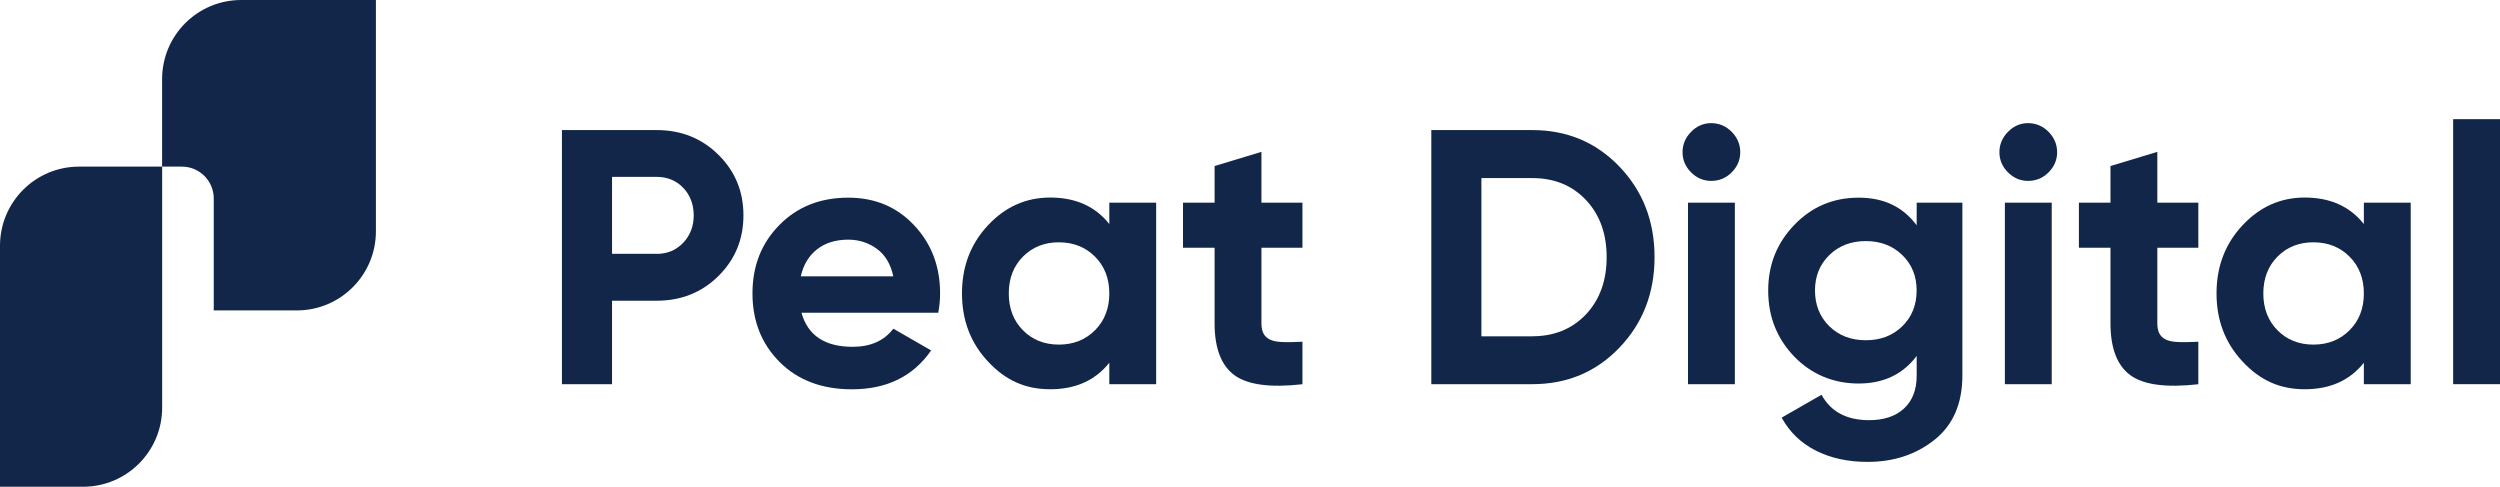
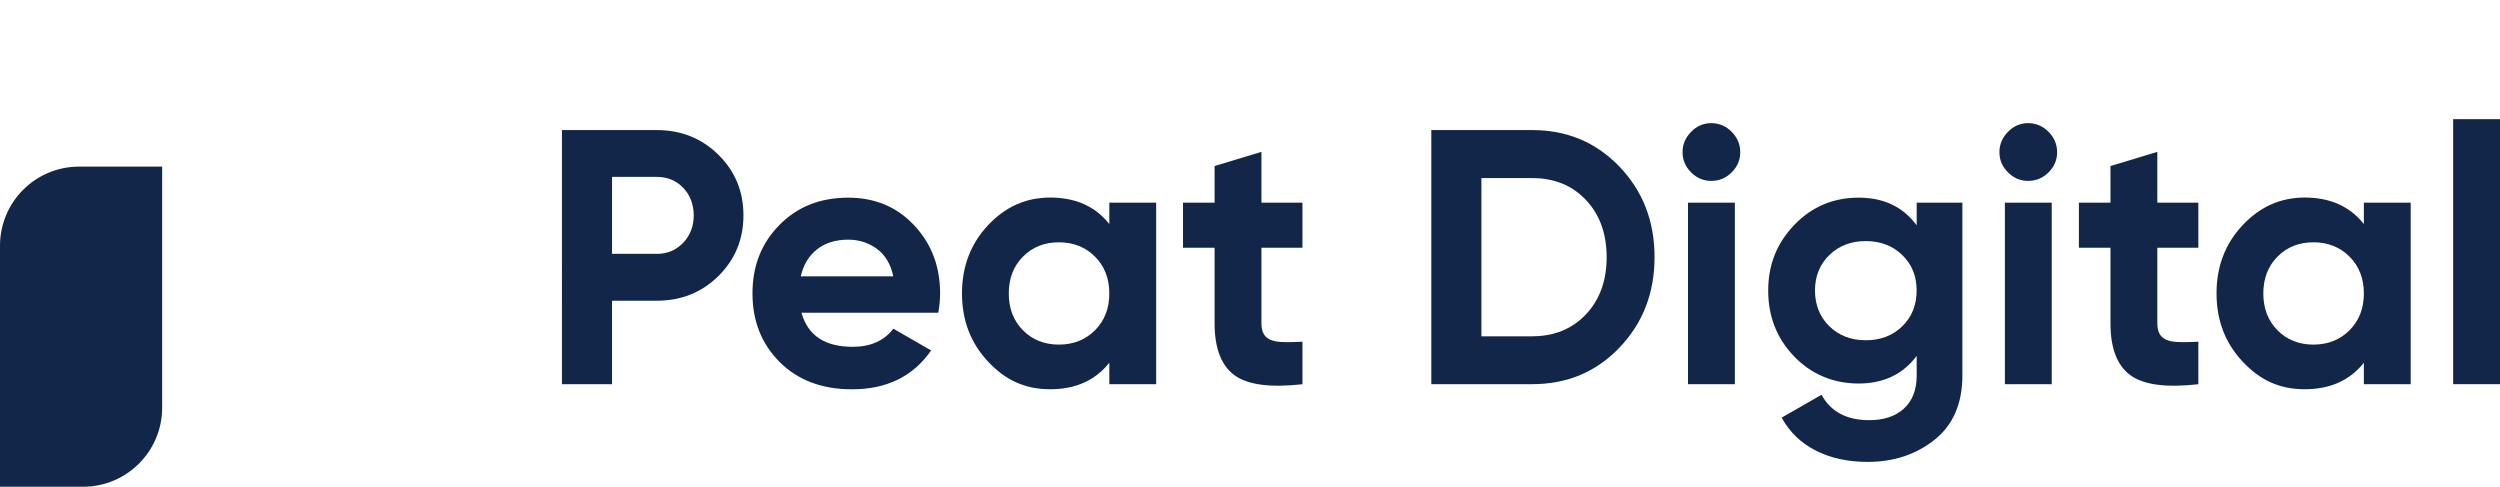
<svg xmlns="http://www.w3.org/2000/svg" id="Layer_1" data-name="Layer 1" viewBox="0 0 453.57 88.32">
  <defs>
    <style>
      .cls-1 {
        fill: #112649;
      }
    </style>
  </defs>
  <g>
    <path class="cls-1" d="m0,44.58v43.73h15.07c7.92,0,14.35-6.42,14.35-14.35V30.23h-15.07c-7.93,0-14.35,6.42-14.35,14.35Z" />
-     <path class="cls-1" d="m58.83,0h-15.07c-7.93,0-14.35,6.42-14.35,14.35v15.88h3.59c3.19,0,5.77,2.58,5.78,5.77v20.32h15.07c7.92,0,14.35-6.42,14.35-14.35V0h-9.37Z" />
  </g>
  <g>
    <path class="cls-1" d="m119.14,23.6c4.44,0,8.17,1.49,11.2,4.48,3.03,2.99,4.54,6.65,4.54,11s-1.52,8.01-4.54,11c-3.03,2.99-6.76,4.48-11.2,4.48h-8.1v15.15h-9.09V23.6h17.19Zm0,22.46c1.93,0,3.53-.67,4.81-2.01,1.27-1.34,1.91-3,1.91-4.97s-.64-3.69-1.91-5.01-2.88-1.98-4.81-1.98h-8.1v13.96h8.1Z" />
    <path class="cls-1" d="m145.41,56.73c1.14,4.13,4.24,6.19,9.29,6.19,3.25,0,5.71-1.1,7.38-3.29l6.85,3.95c-3.25,4.7-8.04,7.05-14.36,7.05-5.44,0-9.81-1.65-13.11-4.94-3.29-3.29-4.94-7.44-4.94-12.45s1.62-9.1,4.87-12.41c3.25-3.31,7.42-4.97,12.51-4.97,4.83,0,8.81,1.67,11.95,5.01,3.14,3.34,4.71,7.46,4.71,12.38,0,1.1-.11,2.26-.33,3.49h-24.83Zm-.13-6.59h16.79c-.48-2.24-1.48-3.91-3-5.01-1.52-1.1-3.24-1.65-5.17-1.65-2.28,0-4.17.58-5.66,1.75-1.49,1.16-2.48,2.8-2.96,4.91Z" />
    <path class="cls-1" d="m201.26,36.77h8.5v32.93h-8.5v-3.89c-2.55,3.21-6.12,4.81-10.73,4.81s-8.16-1.68-11.29-5.04c-3.14-3.36-4.71-7.47-4.71-12.35s1.57-8.99,4.71-12.35c3.14-3.36,6.9-5.04,11.29-5.04,4.61,0,8.19,1.6,10.73,4.81v-3.89Zm-15.67,23.15c1.71,1.73,3.88,2.6,6.52,2.6s4.82-.87,6.55-2.6c1.73-1.73,2.6-3.96,2.6-6.68s-.87-4.95-2.6-6.68c-1.73-1.73-3.92-2.6-6.55-2.6s-4.81.87-6.52,2.6c-1.71,1.73-2.57,3.96-2.57,6.68s.86,4.95,2.57,6.68Z" />
    <path class="cls-1" d="m236.3,44.94h-7.44v13.7c0,1.14.28,1.98.86,2.5.57.53,1.4.82,2.5.89,1.1.07,2.46.06,4.08-.03v7.71c-5.84.66-9.96.11-12.35-1.65s-3.59-4.9-3.59-9.42v-13.7h-5.73v-8.17h5.73v-6.65l8.5-2.57v9.22h7.44v8.17Z" />
    <path class="cls-1" d="m277.99,23.6c6.32,0,11.6,2.22,15.84,6.65,4.24,4.44,6.35,9.9,6.35,16.4s-2.12,11.97-6.35,16.4c-4.24,4.44-9.52,6.65-15.84,6.65h-18.31V23.6h18.31Zm0,37.41c3.99,0,7.24-1.33,9.75-3.98,2.5-2.66,3.75-6.11,3.75-10.37s-1.25-7.72-3.75-10.37c-2.5-2.66-5.75-3.98-9.75-3.98h-9.22v28.71h9.22Z" />
    <path class="cls-1" d="m310.46,32.82c-1.4,0-2.62-.52-3.65-1.55-1.03-1.03-1.55-2.25-1.55-3.66s.52-2.63,1.55-3.69c1.03-1.05,2.25-1.58,3.65-1.58s2.69.53,3.72,1.58c1.03,1.05,1.55,2.28,1.55,3.69s-.52,2.62-1.55,3.66c-1.03,1.03-2.27,1.55-3.72,1.55Zm-4.21,36.88v-32.93h8.5v32.93h-8.5Z" />
    <path class="cls-1" d="m347.73,36.77h8.3v31.35c0,5.09-1.68,8.98-5.04,11.66-3.36,2.68-7.41,4.02-12.15,4.02-3.56,0-6.68-.68-9.38-2.04-2.7-1.36-4.77-3.36-6.22-5.99l7.24-4.15c1.67,3.07,4.54,4.61,8.63,4.61,2.68,0,4.79-.7,6.32-2.11,1.54-1.41,2.31-3.4,2.31-5.99v-3.56c-2.5,3.34-6.02,5.01-10.54,5.01s-8.55-1.64-11.69-4.91c-3.14-3.27-4.71-7.25-4.71-11.95s1.58-8.63,4.74-11.92c3.16-3.29,7.05-4.94,11.66-4.94s8.03,1.67,10.54,5.01v-4.08Zm-15.84,22.42c1.73,1.69,3.94,2.54,6.62,2.54s4.88-.84,6.62-2.54c1.73-1.69,2.6-3.85,2.6-6.49s-.87-4.73-2.6-6.42c-1.73-1.69-3.94-2.54-6.62-2.54s-4.89.85-6.62,2.54c-1.73,1.69-2.6,3.83-2.6,6.42s.87,4.8,2.6,6.49Z" />
    <path class="cls-1" d="m367.95,32.82c-1.4,0-2.62-.52-3.65-1.55-1.03-1.03-1.55-2.25-1.55-3.66s.52-2.63,1.55-3.69c1.03-1.05,2.25-1.58,3.65-1.58s2.69.53,3.72,1.58c1.03,1.05,1.55,2.28,1.55,3.69s-.52,2.62-1.55,3.66c-1.03,1.03-2.27,1.55-3.72,1.55Zm-4.21,36.88v-32.93h8.5v32.93h-8.5Z" />
    <path class="cls-1" d="m398.84,44.94h-7.44v13.7c0,1.14.28,1.98.86,2.5.57.53,1.4.82,2.5.89,1.1.07,2.46.06,4.08-.03v7.71c-5.84.66-9.96.11-12.35-1.65-2.39-1.76-3.59-4.9-3.59-9.42v-13.7h-5.73v-8.17h5.73v-6.65l8.5-2.57v9.22h7.44v8.17Z" />
    <path class="cls-1" d="m428.87,36.77h8.5v32.93h-8.5v-3.89c-2.55,3.21-6.12,4.81-10.73,4.81s-8.16-1.68-11.29-5.04c-3.14-3.36-4.71-7.47-4.71-12.35s1.57-8.99,4.71-12.35c3.14-3.36,6.9-5.04,11.29-5.04,4.61,0,8.19,1.6,10.73,4.81v-3.89Zm-15.67,23.15c1.71,1.73,3.88,2.6,6.52,2.6s4.82-.87,6.55-2.6c1.73-1.73,2.6-3.96,2.6-6.68s-.87-4.95-2.6-6.68c-1.73-1.73-3.92-2.6-6.55-2.6s-4.81.87-6.52,2.6c-1.71,1.73-2.57,3.96-2.57,6.68s.86,4.95,2.57,6.68Z" />
    <path class="cls-1" d="m445.07,69.7V21.62h8.5v48.08h-8.5Z" />
  </g>
</svg>